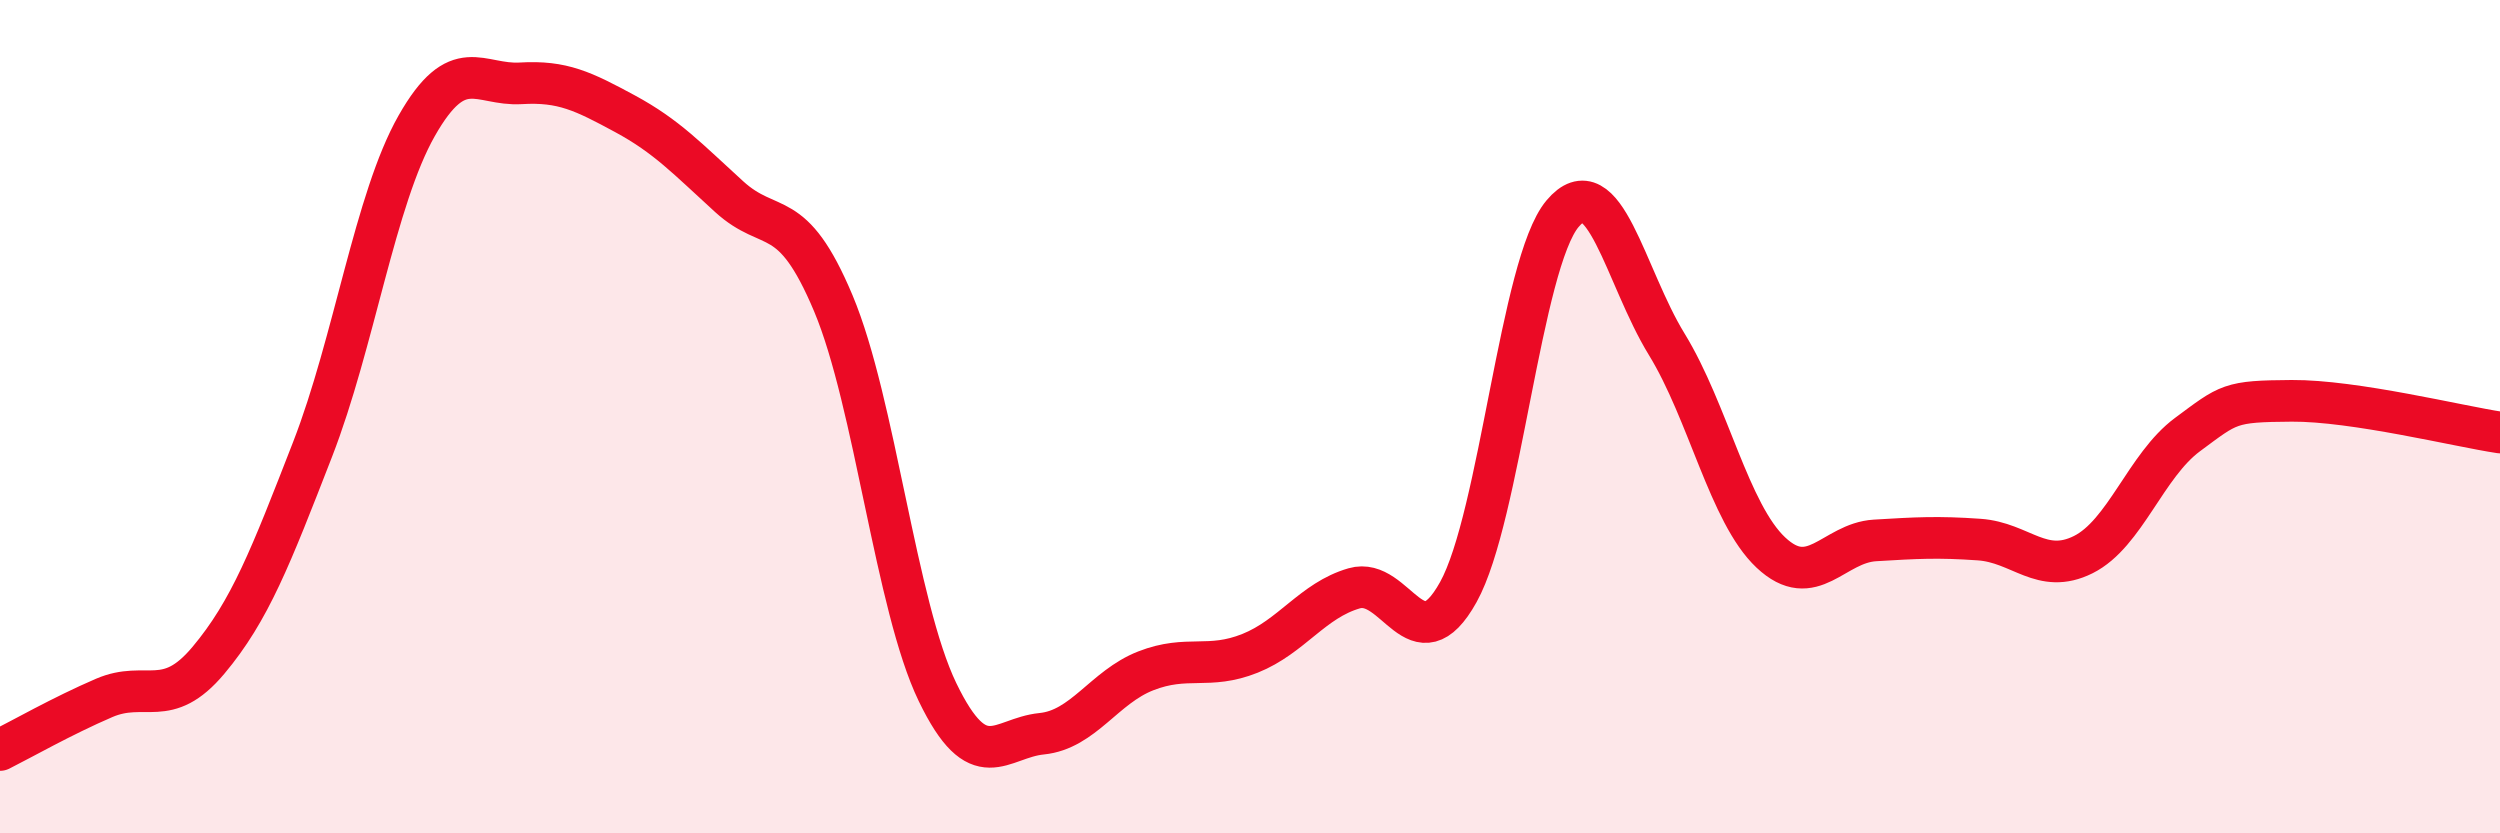
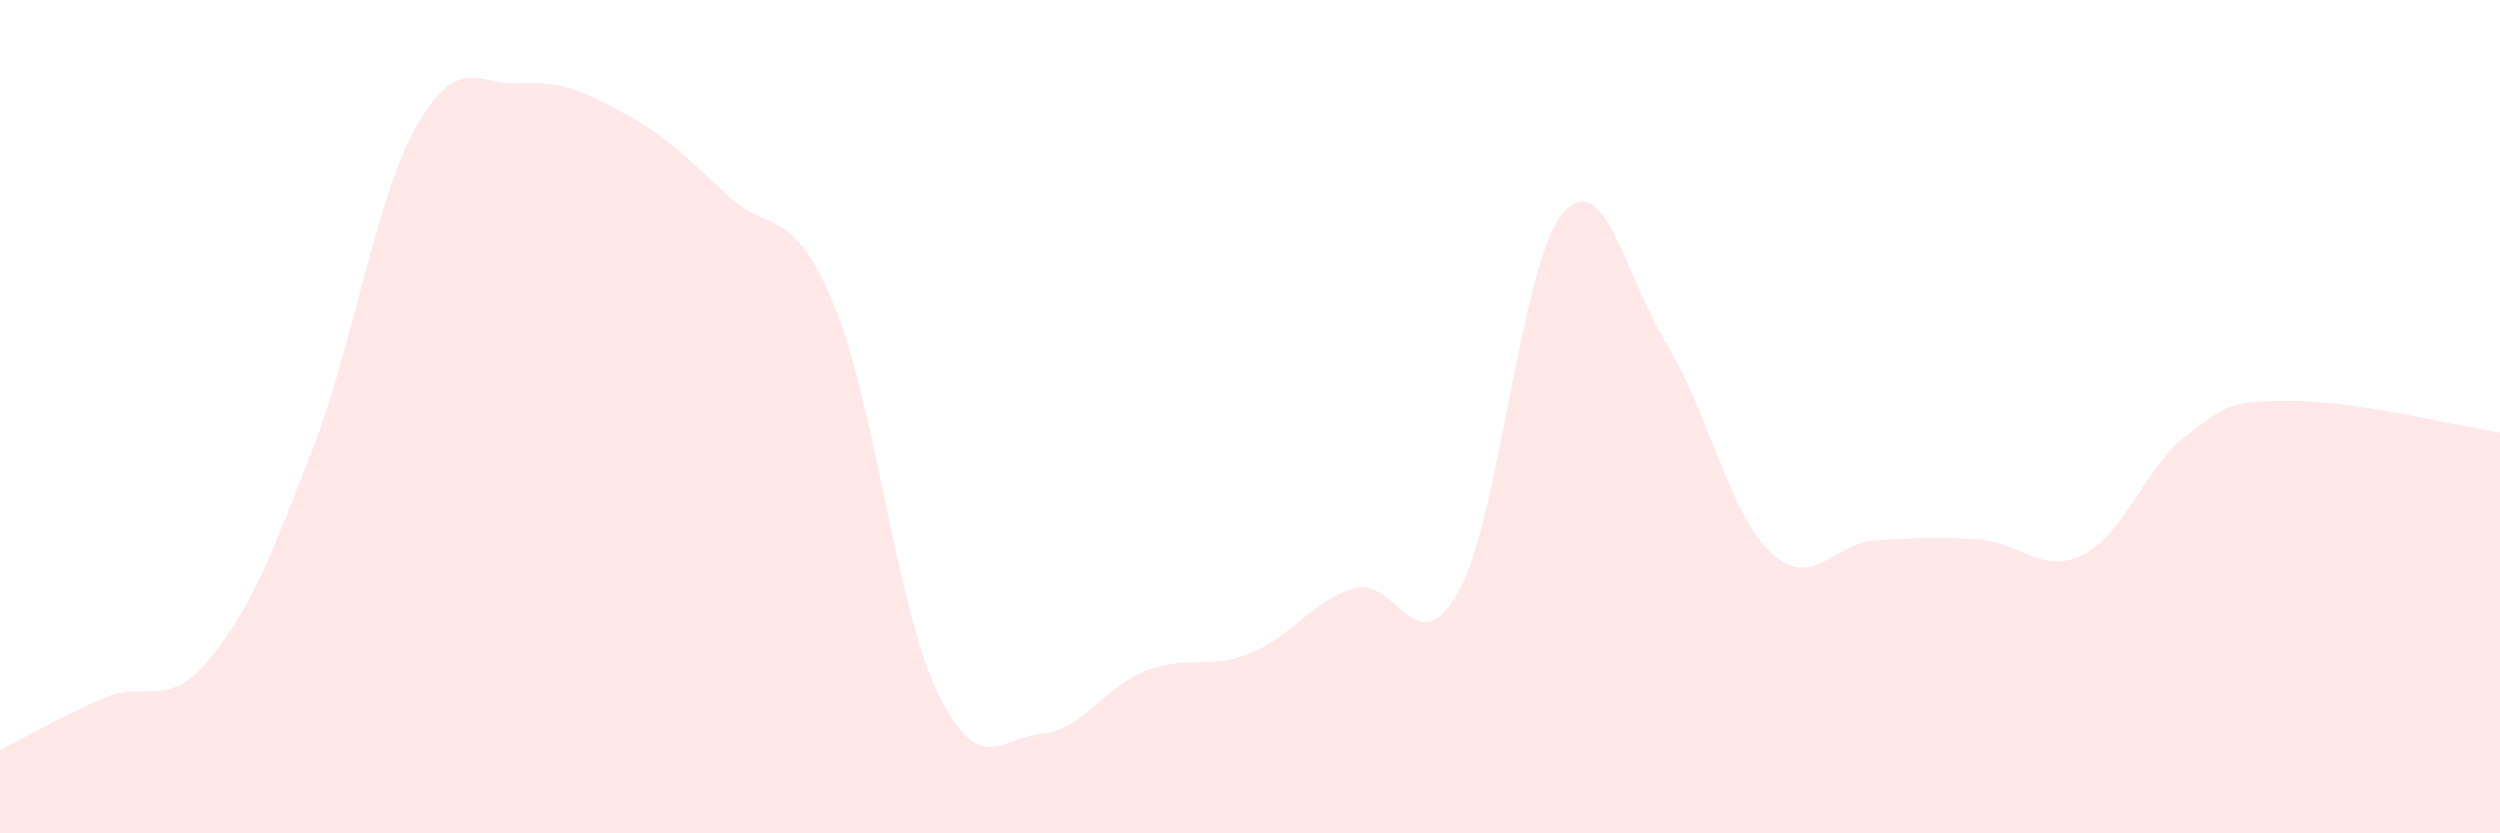
<svg xmlns="http://www.w3.org/2000/svg" width="60" height="20" viewBox="0 0 60 20">
  <path d="M 0,18 C 0.5,17.75 1.5,17.18 2.5,16.75 C 3.5,16.32 4,17.04 5,15.85 C 6,14.66 6.5,13.36 7.5,10.79 C 8.5,8.22 9,4.78 10,3.02 C 11,1.26 11.5,2.06 12.5,2 C 13.5,1.94 14,2.19 15,2.73 C 16,3.27 16.5,3.81 17.5,4.72 C 18.5,5.63 19,4.9 20,7.28 C 21,9.66 21.5,14.54 22.5,16.61 C 23.5,18.68 24,17.71 25,17.61 C 26,17.51 26.5,16.49 27.5,16.1 C 28.5,15.71 29,16.08 30,15.68 C 31,15.28 31.5,14.41 32.5,14.12 C 33.5,13.83 34,16.01 35,14.21 C 36,12.41 36.5,6.32 37.5,5.13 C 38.5,3.94 39,6.63 40,8.26 C 41,9.89 41.5,12.32 42.5,13.26 C 43.5,14.2 44,13.03 45,12.97 C 46,12.91 46.5,12.88 47.5,12.95 C 48.5,13.02 49,13.81 50,13.31 C 51,12.81 51.5,11.17 52.5,10.43 C 53.5,9.69 53.5,9.63 55,9.62 C 56.5,9.61 59,10.23 60,10.38L60 20L0 20Z" fill="#EB0A25" opacity="0.1" stroke-linecap="round" stroke-linejoin="round" />
-   <path d="M 0,18 C 0.5,17.75 1.5,17.18 2.5,16.75 C 3.5,16.32 4,17.04 5,15.85 C 6,14.66 6.5,13.36 7.5,10.79 C 8.5,8.22 9,4.78 10,3.02 C 11,1.26 11.5,2.06 12.5,2 C 13.5,1.94 14,2.19 15,2.73 C 16,3.27 16.5,3.81 17.5,4.72 C 18.5,5.63 19,4.9 20,7.28 C 21,9.66 21.5,14.54 22.5,16.61 C 23.5,18.68 24,17.71 25,17.61 C 26,17.51 26.5,16.49 27.5,16.1 C 28.5,15.71 29,16.08 30,15.68 C 31,15.28 31.5,14.41 32.5,14.12 C 33.5,13.83 34,16.01 35,14.21 C 36,12.41 36.5,6.32 37.5,5.13 C 38.5,3.94 39,6.63 40,8.26 C 41,9.89 41.5,12.32 42.5,13.26 C 43.5,14.2 44,13.03 45,12.97 C 46,12.91 46.5,12.88 47.5,12.95 C 48.5,13.02 49,13.81 50,13.31 C 51,12.81 51.5,11.17 52.5,10.43 C 53.5,9.69 53.5,9.63 55,9.62 C 56.5,9.61 59,10.23 60,10.38" stroke="#EB0A25" stroke-width="1" fill="none" stroke-linecap="round" stroke-linejoin="round" />
</svg>